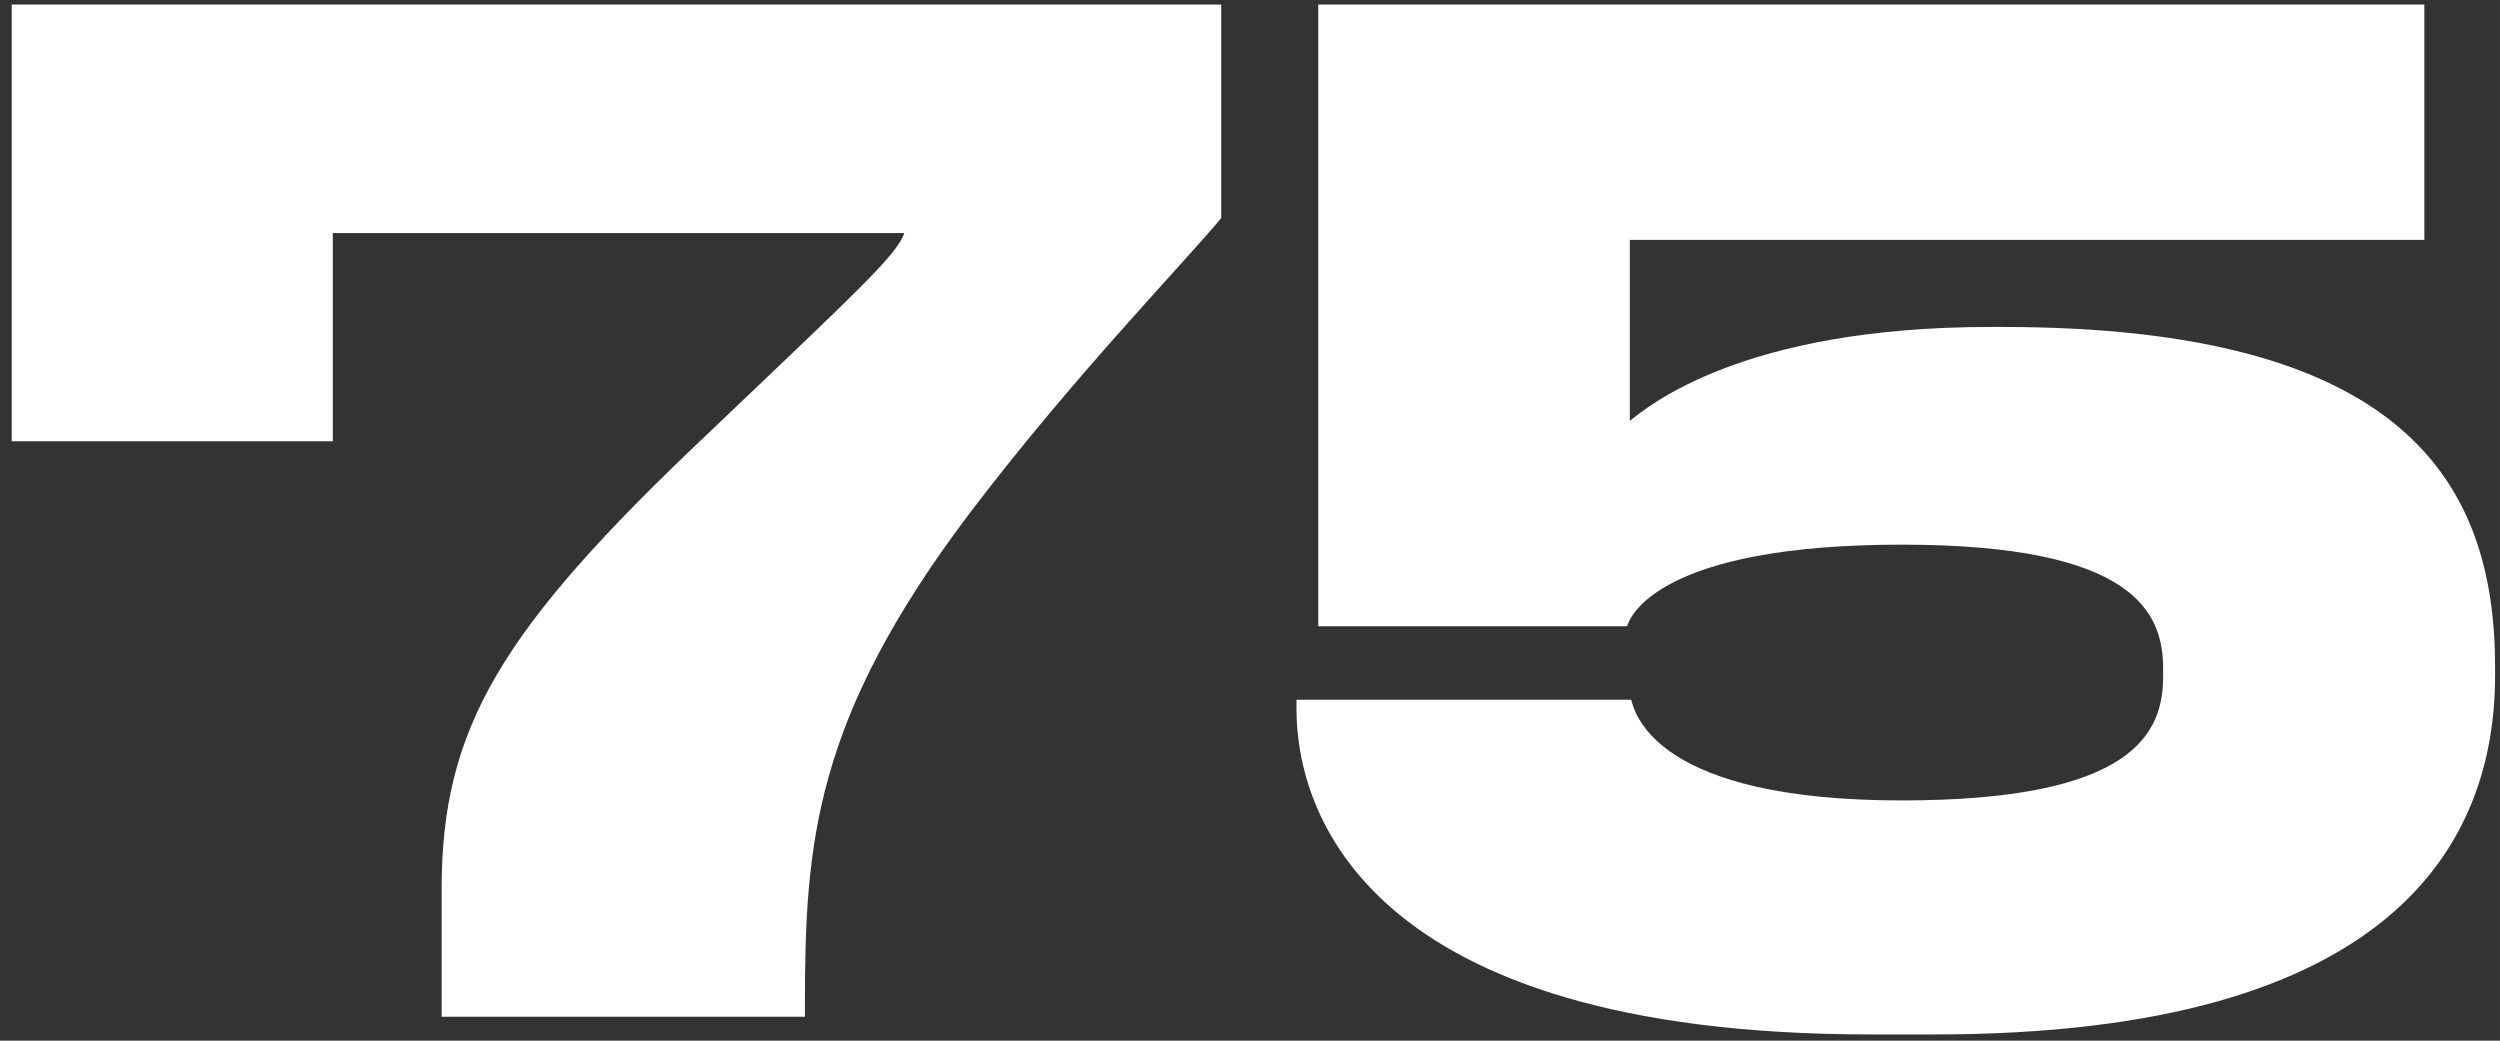
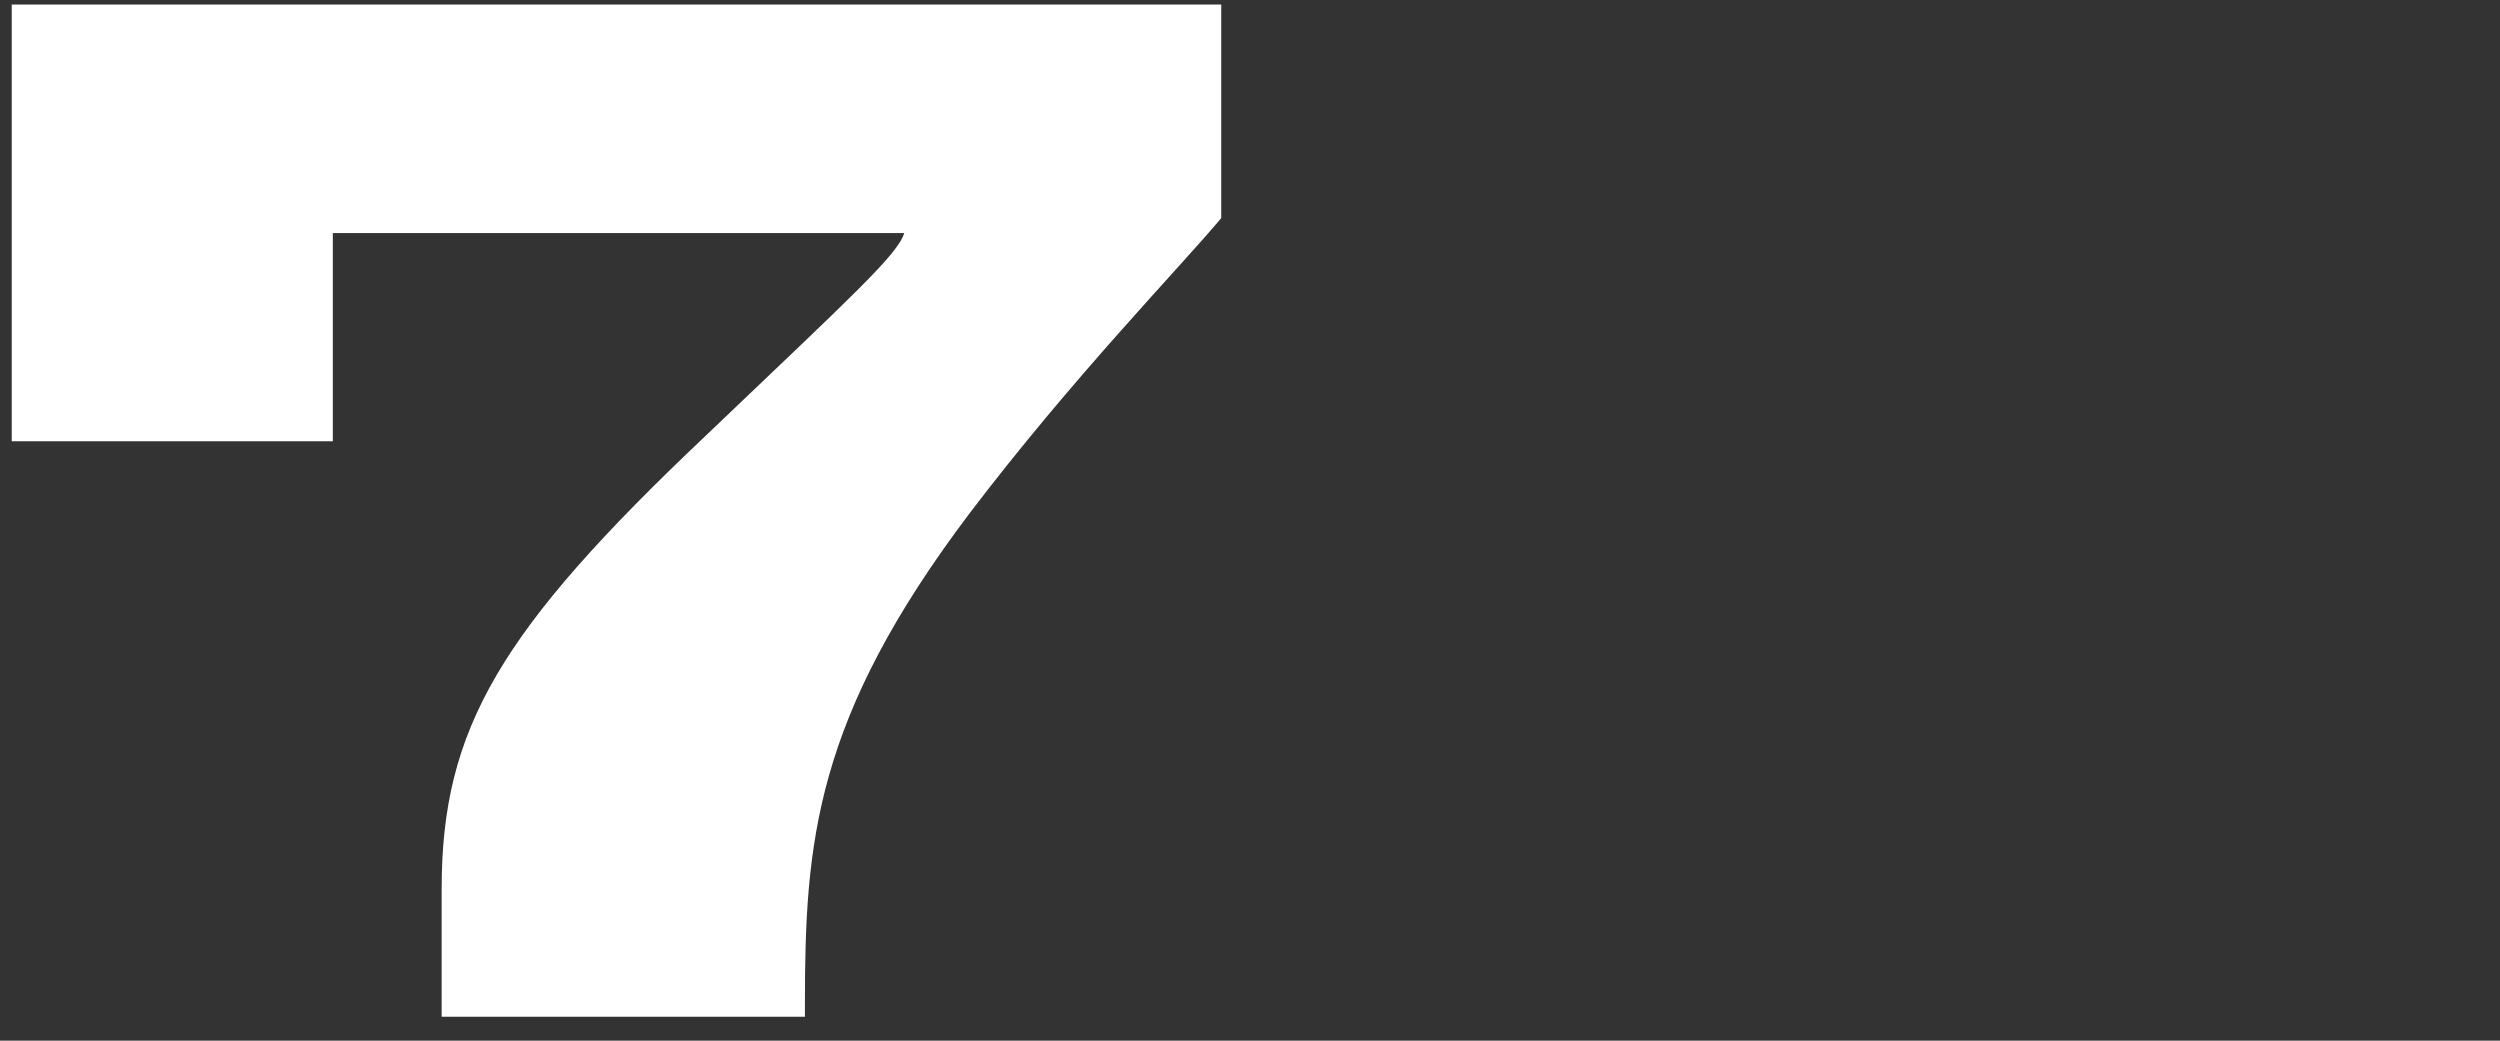
<svg xmlns="http://www.w3.org/2000/svg" width="209" height="87" viewBox="0 0 209 87" fill="none">
  <rect x="0" y="0" width="209" height="87" fill="#333333" stroke="none" />
  <path d="M0.981 0.378H102.095V18.235C98.569 22.444 89.697 31.543 81.053 42.917C68.087 60.091 67.291 70.442 67.291 83.976V85H36.922V74.309C36.922 60.887 41.813 52.698 58.988 36.434C71.385 24.605 75.025 21.306 75.594 19.486H27.823V36.888H0.981V0.378Z" fill="white" />
-   <path d="M161.73 86.479H156.384C113.846 86.479 108.386 67.598 108.386 59.295V58.499H136.366C136.707 59.75 138.527 66.916 159 66.916C178.449 66.916 180.838 61.229 180.838 56.565V55.883C180.838 51.22 178.449 45.533 159 45.533C138.641 45.533 136.252 51.561 136.025 52.357H110.206V0.378H202.676V20.055H136.252V35.182C137.845 33.931 145.693 27.334 166.393 27.334H167.417C200.97 27.334 208.59 40.301 208.59 55.769V56.452C208.59 70.214 200.401 86.479 161.73 86.479Z" fill="white" />
</svg>